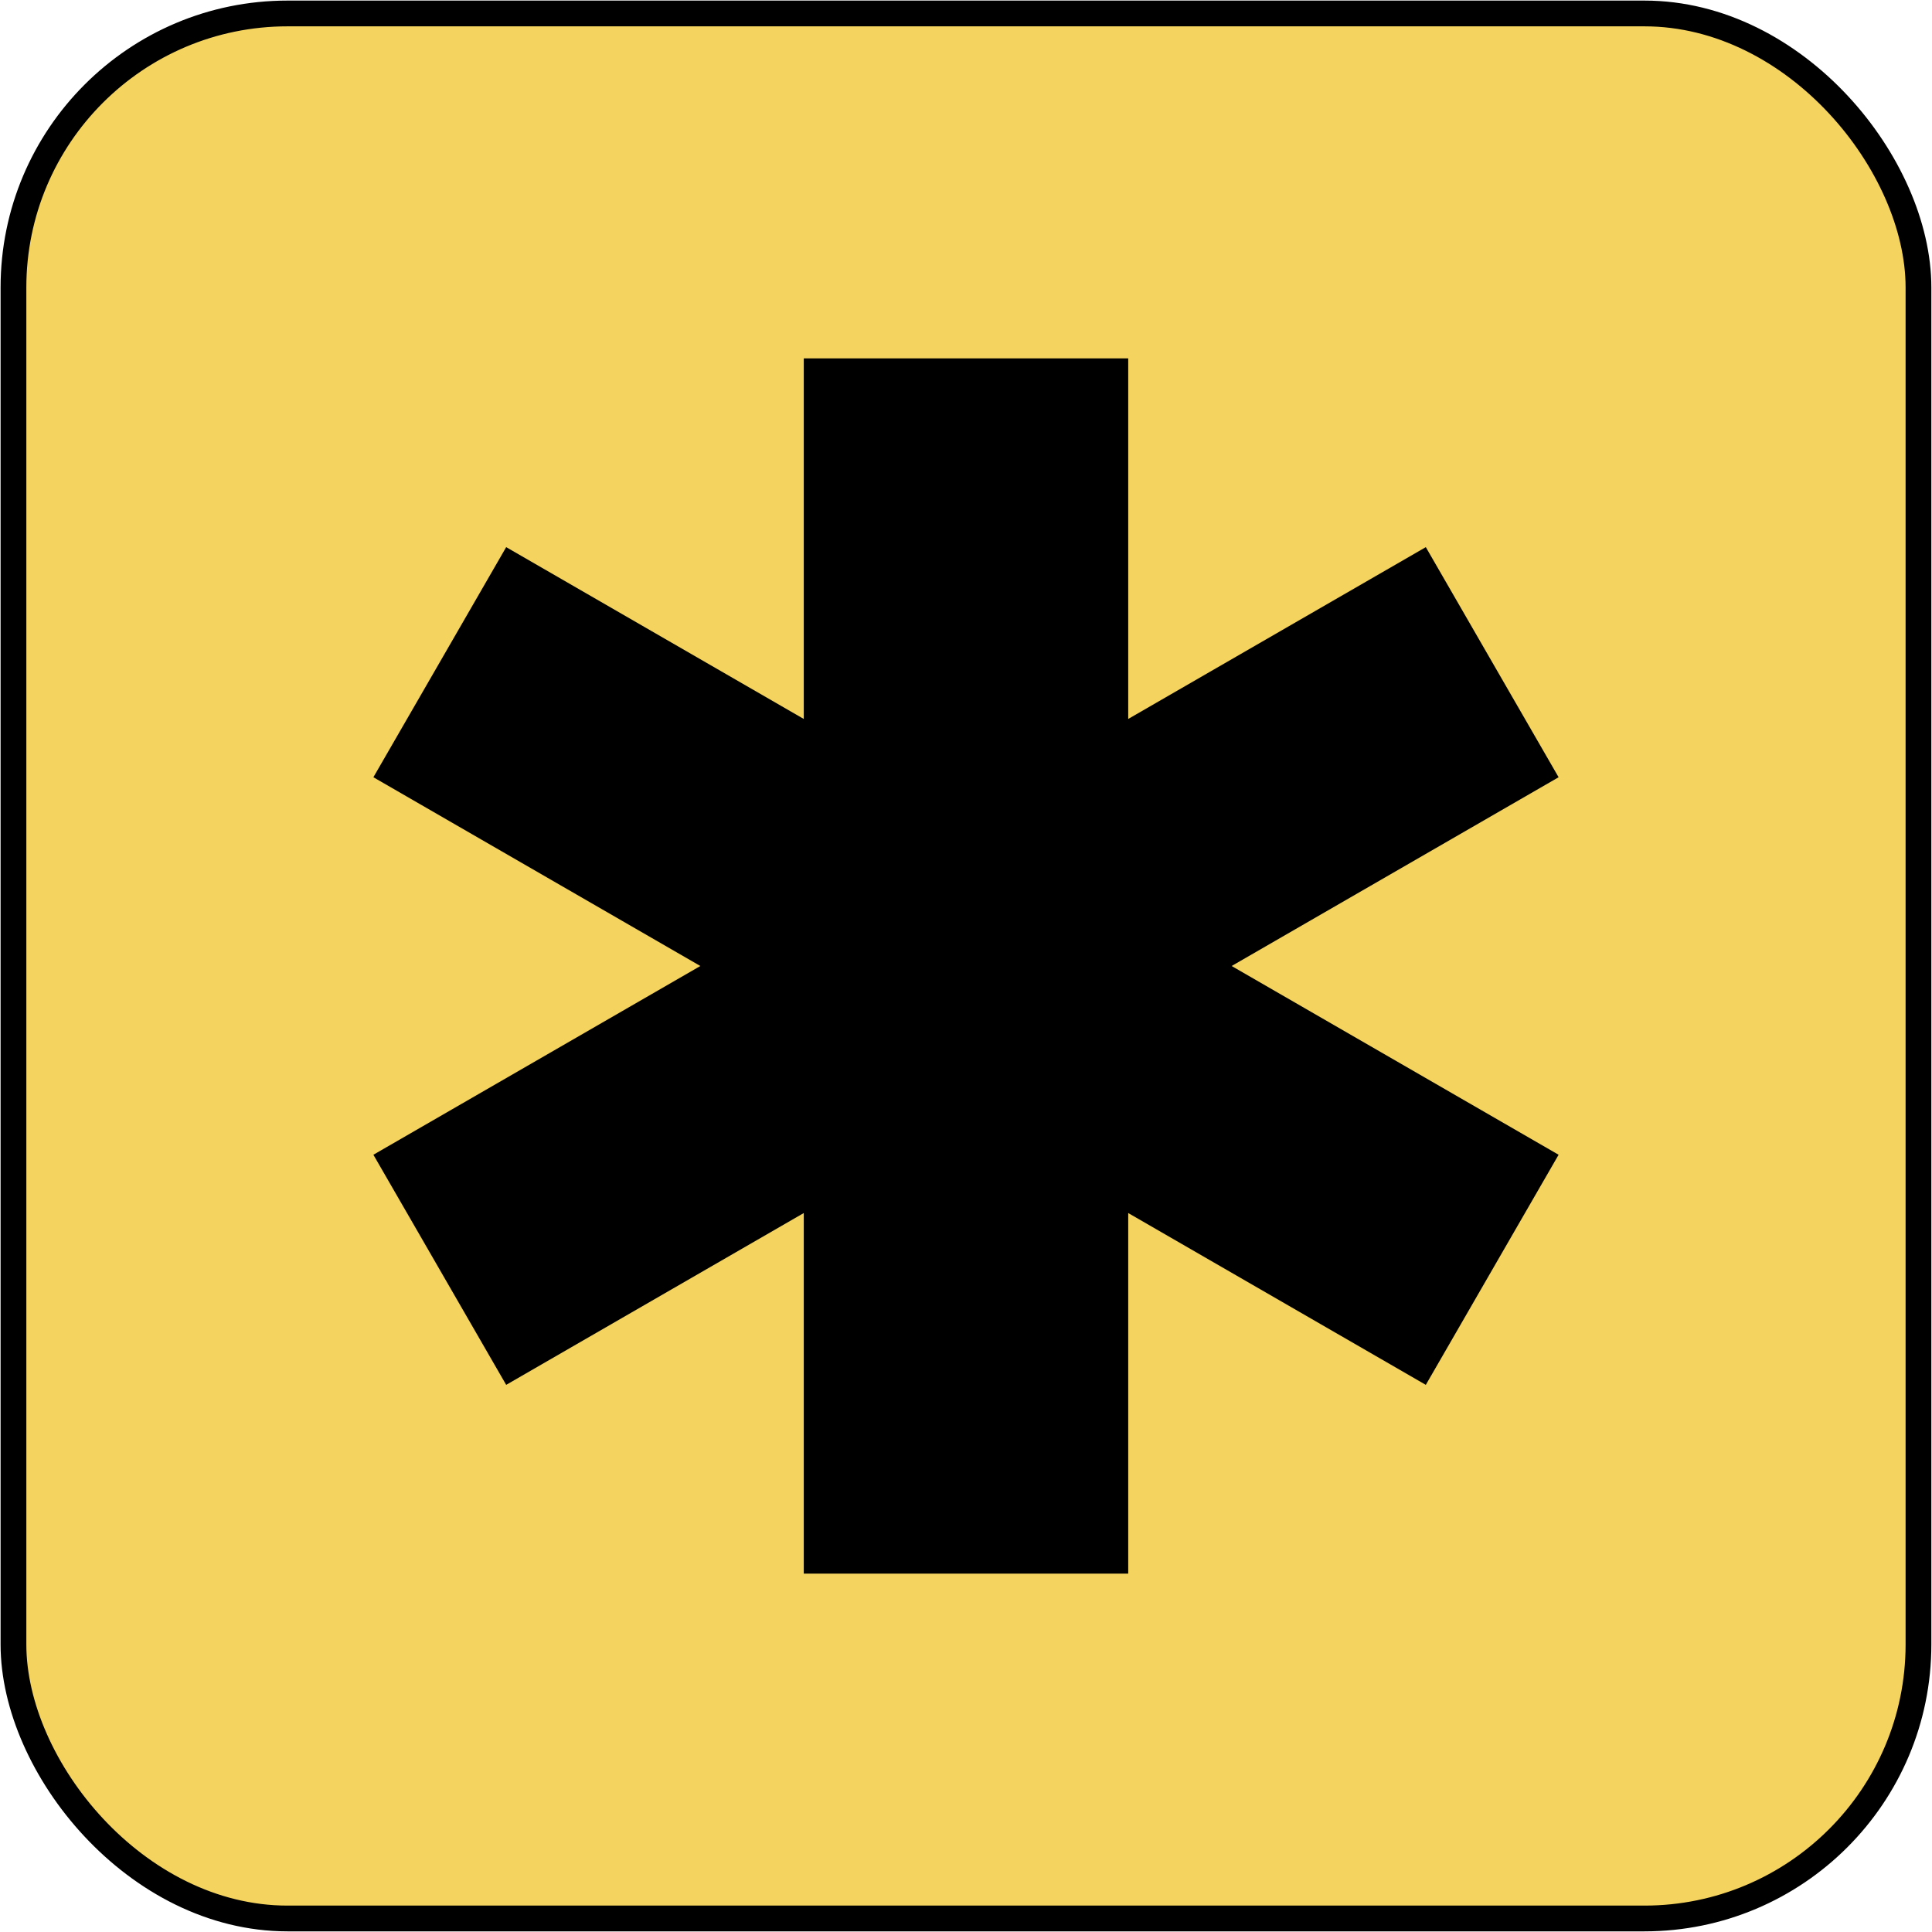
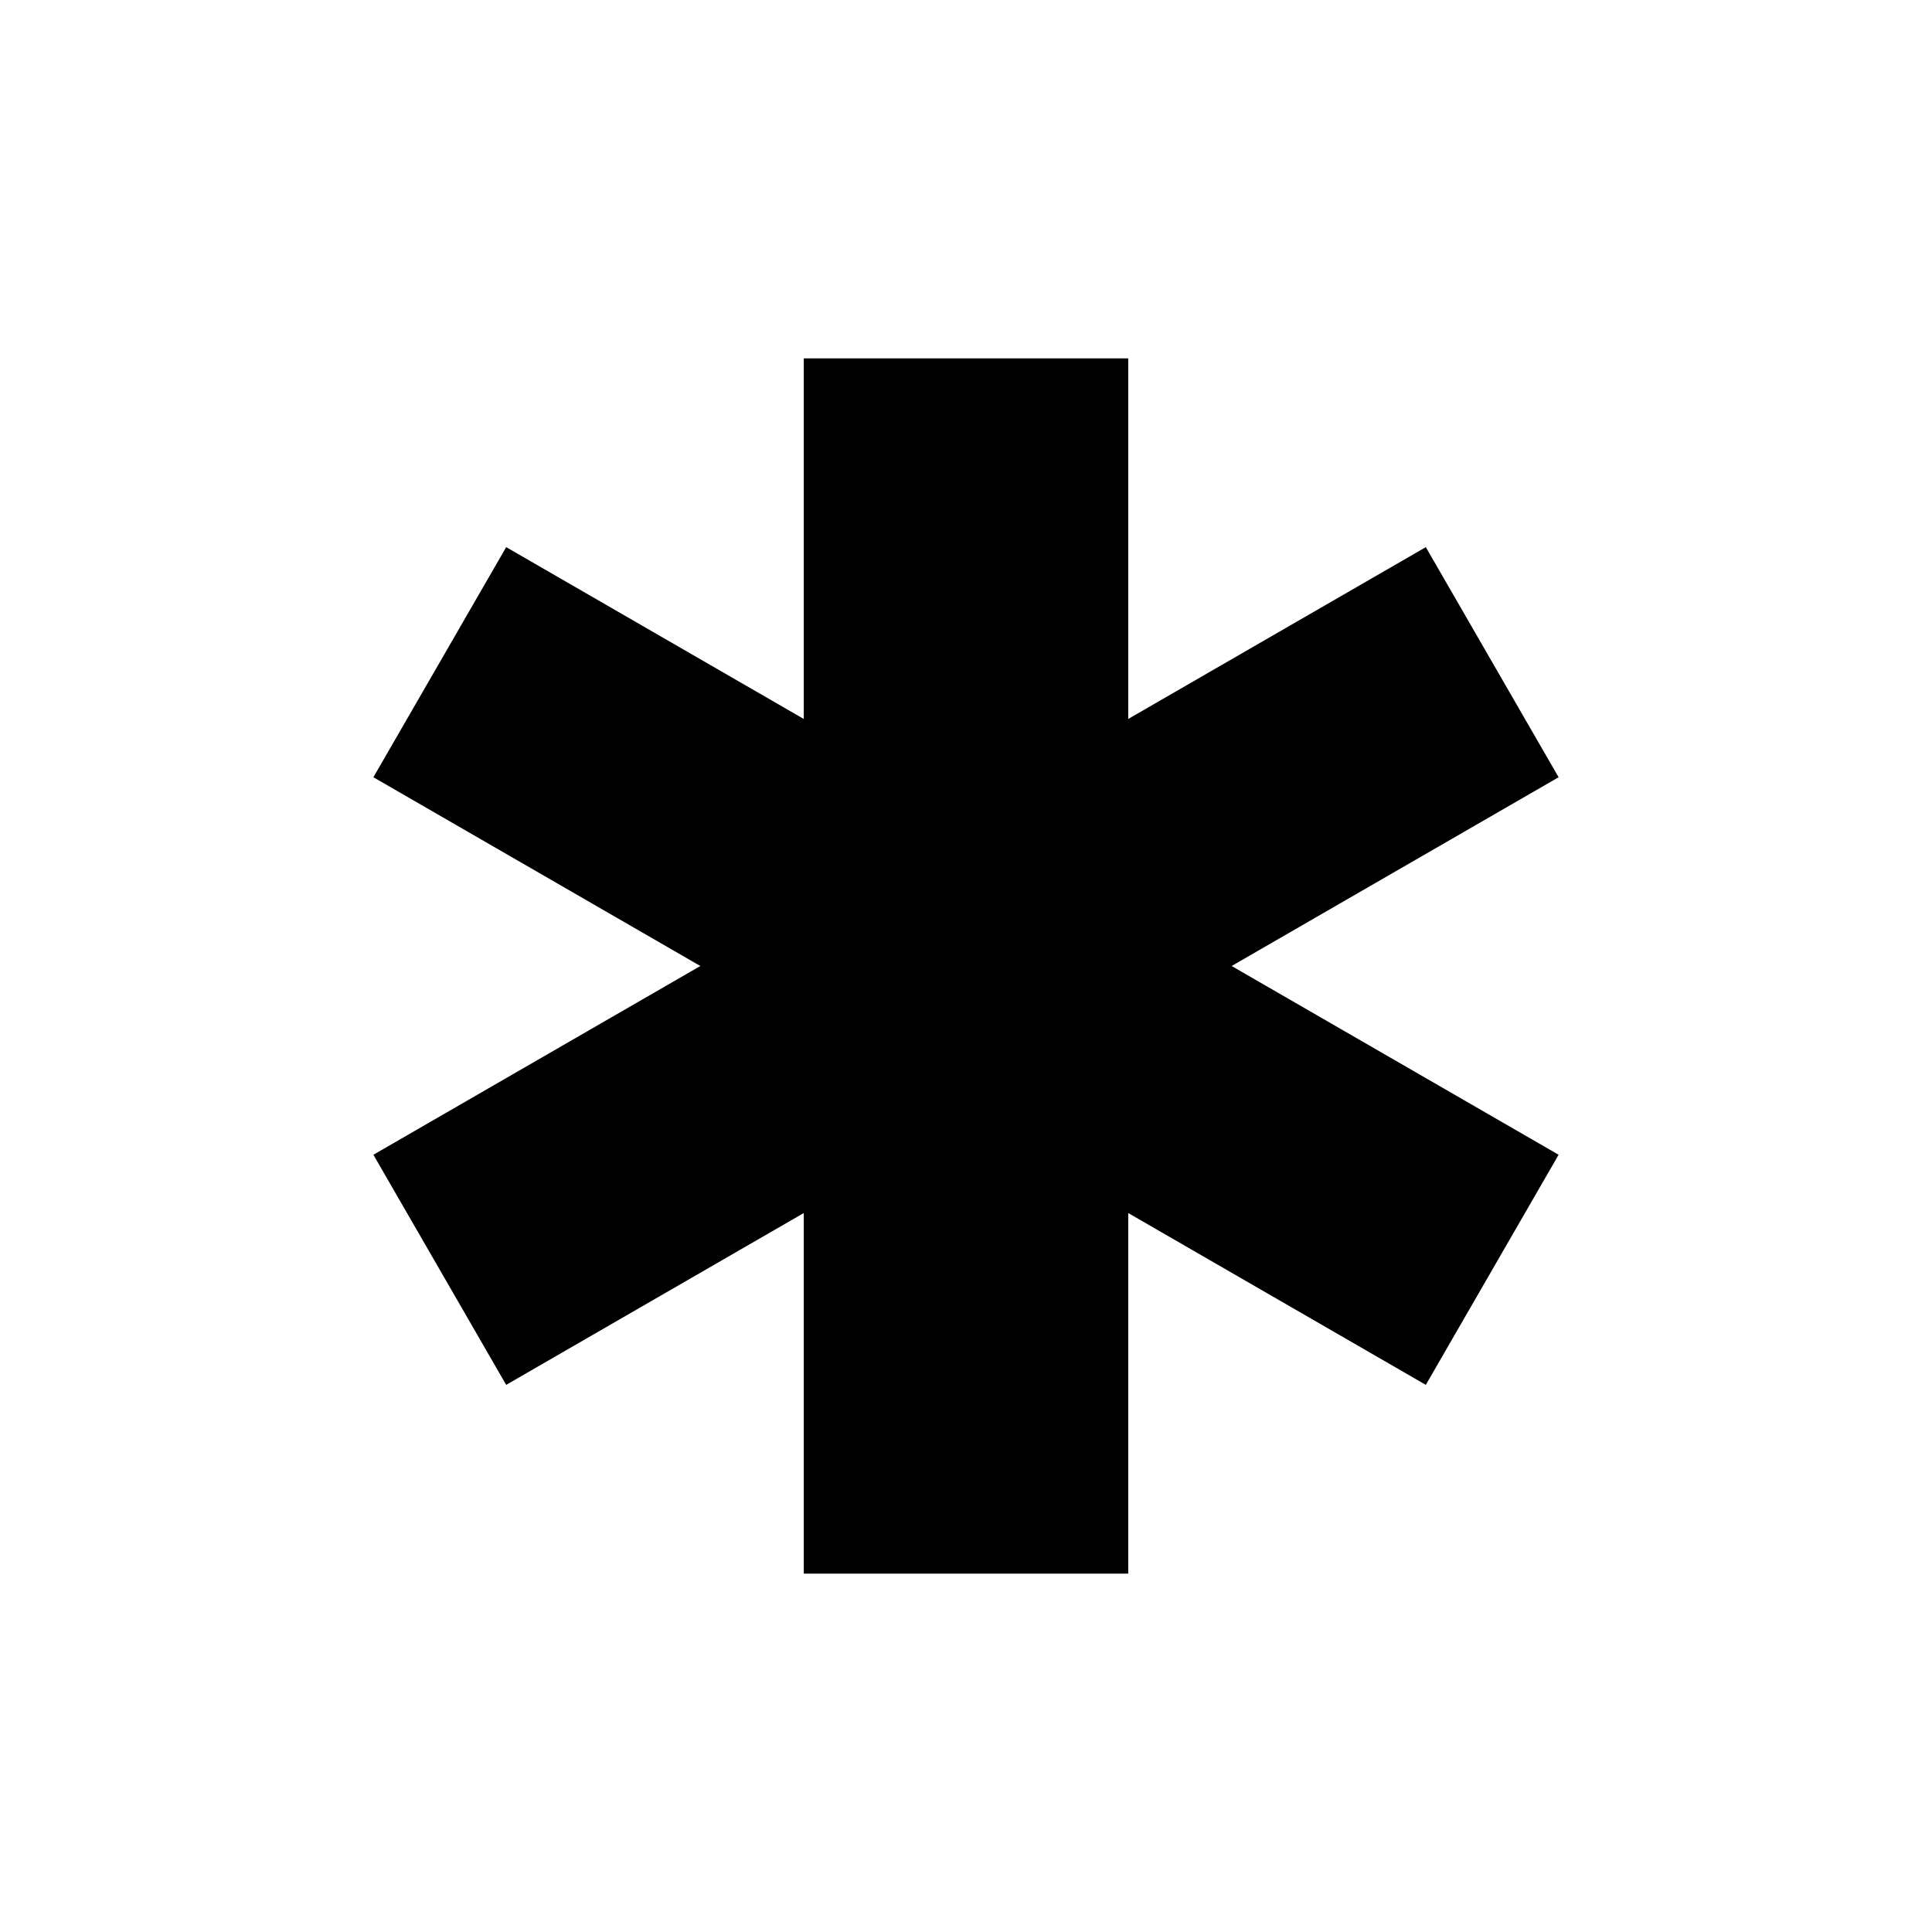
<svg xmlns="http://www.w3.org/2000/svg" id="Health_-_muted_yellow" viewBox="0 0 300 300">
  <defs>
    <style>.cls-1{fill:#f4d35e;stroke:#000;stroke-miterlimit:10;stroke-width:4px;}</style>
  </defs>
-   <rect class="cls-1" x="2.09" y="2.09" width="295.81" height="295.81" rx="42.55" ry="42.55" />
  <polygon points="242.02 120.69 221.4 84.96 175.19 111.64 175.19 55.65 124.81 55.65 124.81 111.64 78.6 84.96 57.98 120.69 108.75 150 57.98 179.31 78.6 215.04 124.81 188.36 124.81 244.35 175.19 244.35 175.19 188.36 221.4 215.04 242.02 179.31 191.25 150 242.02 120.69" />
</svg>